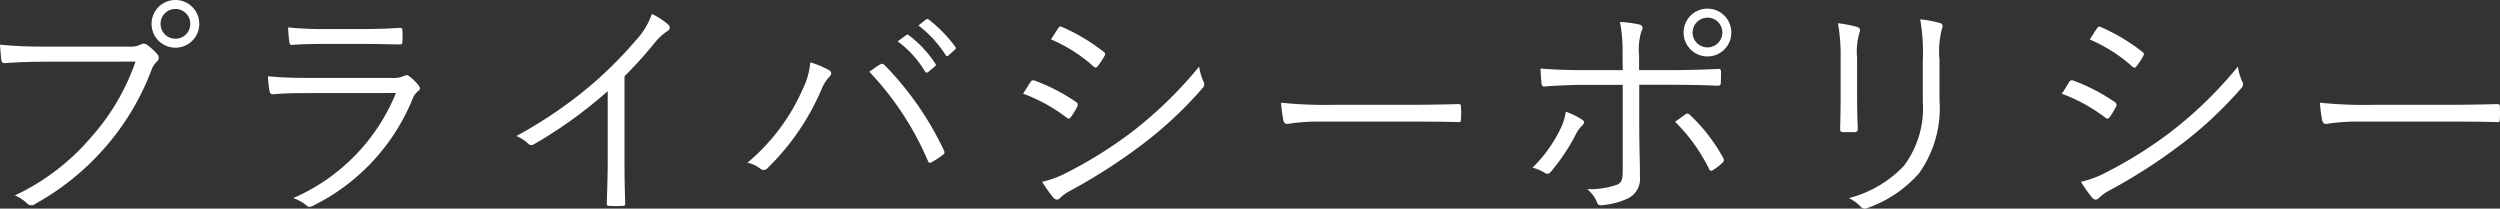
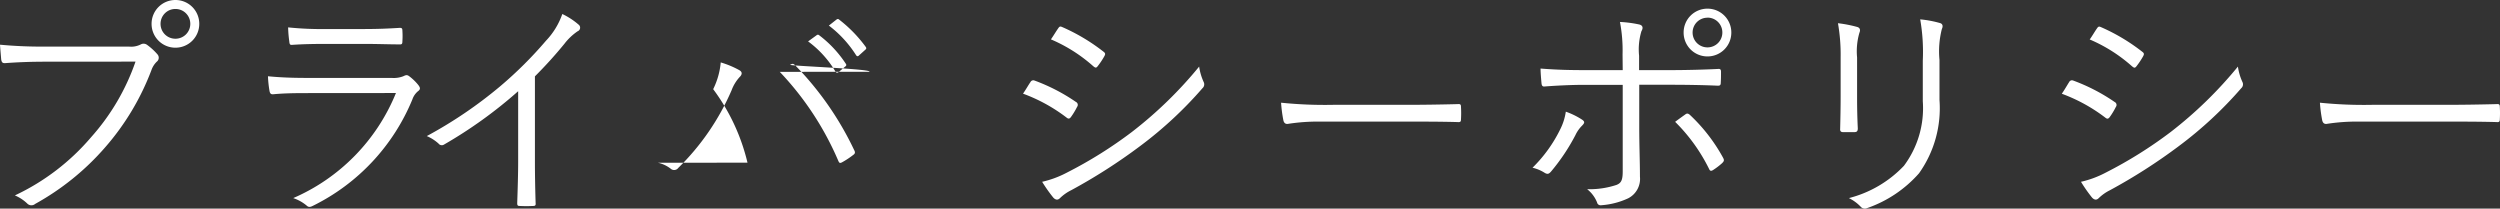
<svg xmlns="http://www.w3.org/2000/svg" width="158.831" height="13.253" viewBox="0 0 158.831 13.253">
  <rect x="0" y="0" width="158.831" height="13.253" fill="#333333" stroke="none" />
-   <path id="footer_txt03" d="M-152.01-8.835a14.111,14.111,0,0,1-2.82,4.8,14.378,14.378,0,0,1-4.845,3.7,2.6,2.6,0,0,1,.78.51.37.37,0,0,0,.51.03A16.376,16.376,0,0,0-153.93-3.4a16.063,16.063,0,0,0,2.94-4.92,1.364,1.364,0,0,1,.33-.51.319.319,0,0,0,.045-.465,3.834,3.834,0,0,0-.675-.615.367.367,0,0,0-.39-.015,1.362,1.362,0,0,1-.75.135h-5.31a28.389,28.389,0,0,1-2.88-.12c.015.255.06.72.075.93.03.195.09.255.27.24.81-.06,1.635-.09,2.52-.09Zm2.535-3.915a1.511,1.511,0,0,0-1.515,1.515,1.511,1.511,0,0,0,1.515,1.515,1.511,1.511,0,0,0,1.515-1.515A1.511,1.511,0,0,0-149.475-12.75Zm0,.57a.941.941,0,0,1,.945.945.941.941,0,0,1-.945.945.941.941,0,0,1-.945-.945A.941.941,0,0,1-149.475-12.18Zm11.985,2.22c.915,0,1.545.03,2.235.03.165.015.2-.03.2-.195a5.067,5.067,0,0,0,0-.675c0-.135-.03-.18-.165-.18-.72.045-1.38.075-2.325.075h-2.325a20.843,20.843,0,0,1-2.445-.105,8.08,8.08,0,0,0,.075.9c.015.165.045.225.18.21.66-.045,1.335-.06,2.13-.06Zm2.025,3.12A12.334,12.334,0,0,1-141.99-.165a2.691,2.691,0,0,1,.84.465c.12.12.225.12.4.03a13.081,13.081,0,0,0,6.33-6.765,1.162,1.162,0,0,1,.345-.51c.165-.12.18-.21.03-.405a3.166,3.166,0,0,0-.555-.54c-.15-.12-.225-.1-.4-.015a1.675,1.675,0,0,1-.735.105h-5.37c-.945,0-1.725-.03-2.49-.105a6.947,6.947,0,0,0,.1.945c.03.15.09.21.225.2.615-.06,1.275-.075,2.115-.075Zm14.52-1.065a27.14,27.14,0,0,0,1.875-2.07,3.62,3.62,0,0,1,.84-.795.242.242,0,0,0,.06-.42,4.576,4.576,0,0,0-1.035-.675,4.683,4.683,0,0,1-1.035,1.695,25.242,25.242,0,0,1-2.91,2.895,27.65,27.65,0,0,1-4.665,3.165,2.683,2.683,0,0,1,.75.48.258.258,0,0,0,.345.06,28.589,28.589,0,0,0,4.71-3.39v4.44c0,.87-.03,1.77-.06,2.67,0,.135.03.18.15.18a8.416,8.416,0,0,0,.87,0c.12,0,.165-.045.15-.18-.03-.96-.045-1.815-.045-2.715Zm7.815,5.49a2.013,2.013,0,0,1,.825.39.324.324,0,0,0,.465-.06,15.5,15.5,0,0,0,3.39-4.935,2.553,2.553,0,0,1,.525-.855c.135-.135.18-.3-.03-.42a5.861,5.861,0,0,0-1.185-.495,4.75,4.75,0,0,1-.48,1.7A12.754,12.754,0,0,1-113.13-2.415Zm7.74-5.775a19.07,19.07,0,0,1,3.72,5.655c.06.135.1.165.24.09a5.22,5.22,0,0,0,.705-.465c.135-.09.135-.18.06-.315a19.841,19.841,0,0,0-3.75-5.385c-.12-.12-.18-.1-.315-.03S-105.135-8.37-105.39-8.19Zm1.8-1.935a6.476,6.476,0,0,1,1.74,1.92.12.12,0,0,0,.195.03l.435-.36a.108.108,0,0,0,.03-.165,7.279,7.279,0,0,0-1.695-1.815.118.118,0,0,0-.165,0Zm1.32-1.005a7.165,7.165,0,0,1,1.725,1.875c.06.09.12.09.18.03l.4-.36c.075-.06.09-.105.045-.18a8.621,8.621,0,0,0-1.71-1.755c-.06-.045-.1-.03-.165.015ZM-95.625-6.8a10.513,10.513,0,0,1,2.76,1.515c.12.1.195.09.285-.03a4.6,4.6,0,0,0,.39-.645.207.207,0,0,0-.075-.315A11.869,11.869,0,0,0-94.9-7.635a.2.2,0,0,0-.255.105C-95.265-7.38-95.43-7.08-95.625-6.8Zm1.77-3.45a9.839,9.839,0,0,1,2.685,1.7c.12.1.18.135.27.03a4.852,4.852,0,0,0,.435-.645c.075-.135.09-.2-.045-.3a12.148,12.148,0,0,0-2.61-1.56c-.135-.06-.18-.06-.27.075C-93.54-10.74-93.705-10.455-93.855-10.245ZM-94.41-1.2a9.437,9.437,0,0,0,.705,1c.135.15.285.18.42.045a2.8,2.8,0,0,1,.72-.51,35.3,35.3,0,0,0,4.38-2.805,25.088,25.088,0,0,0,3.96-3.675.327.327,0,0,0,.075-.4,3.492,3.492,0,0,1-.285-.975A26.125,26.125,0,0,1-88.71-4.365a27.3,27.3,0,0,1-4.125,2.58A6.374,6.374,0,0,1-94.41-1.2Zm23.145-3.825c1,0,2.115,0,3.24.03.18.015.225-.015.225-.18a6.764,6.764,0,0,0,0-.78c0-.165-.045-.195-.225-.18-1.14.03-2.25.045-3.285.045h-4.605a27.4,27.4,0,0,1-3.315-.135,8.868,8.868,0,0,0,.15,1.14c.045.15.12.21.255.21a12.271,12.271,0,0,1,2.025-.15Zm13.74-3.27h-2.43c-.825,0-1.725-.015-2.79-.1,0,.285.045.75.06.93.015.15.06.225.195.21.8-.06,1.725-.105,2.565-.105h2.4v5.49c0,.555-.09.75-.4.87a5.484,5.484,0,0,1-1.86.27,2.01,2.01,0,0,1,.63.84.226.226,0,0,0,.255.18A4.868,4.868,0,0,0-57.18-.15a1.389,1.389,0,0,0,.75-1.38c0-.96-.045-1.95-.045-3.225v-2.61h1.9c.96,0,2.13.015,3.1.06.15,0,.18-.06.18-.21.015-.21.015-.465.015-.675,0-.135-.045-.195-.18-.18-.885.045-1.995.075-3.075.075h-1.95V-9.21a4,4,0,0,1,.15-1.56c.12-.2.09-.36-.12-.42a7.406,7.406,0,0,0-1.245-.165,9.662,9.662,0,0,1,.165,2.07Zm-3.615,2.64a3.6,3.6,0,0,1-.345,1.1,8.883,8.883,0,0,1-1.77,2.46,2.546,2.546,0,0,1,.78.33c.18.105.27.06.4-.09a12.659,12.659,0,0,0,1.545-2.31,2.123,2.123,0,0,1,.405-.585c.18-.18.225-.27-.015-.42A4.8,4.8,0,0,0-61.14-5.655Zm6.945.645a11.105,11.105,0,0,1,2.16,3c.06.135.135.135.255.06a4.373,4.373,0,0,0,.57-.435c.12-.12.15-.18.06-.345a10.882,10.882,0,0,0-2.1-2.715c-.1-.09-.18-.12-.285-.045C-53.745-5.34-53.955-5.19-54.195-5.01ZM-52.14-12.2a1.511,1.511,0,0,0-1.515,1.515A1.511,1.511,0,0,0-52.14-9.165a1.511,1.511,0,0,0,1.515-1.515A1.511,1.511,0,0,0-52.14-12.2Zm0,.57a.941.941,0,0,1,.945.945.941.941,0,0,1-.945.945.941.941,0,0,1-.945-.945A.941.941,0,0,1-52.14-11.625Zm8.46,4.995c0,.735-.015,1.41-.03,2.055-.015.165.045.225.195.225h.7c.165,0,.225-.06.225-.24-.03-.645-.045-1.2-.045-1.98V-9.1a4.213,4.213,0,0,1,.15-1.575c.06-.135.06-.3-.135-.36a8.131,8.131,0,0,0-1.23-.24A11.528,11.528,0,0,1-43.68-9.1ZM-37.4-8.94a5.763,5.763,0,0,1,.15-1.965c.075-.15.075-.315-.1-.375a6.9,6.9,0,0,0-1.275-.24,12.093,12.093,0,0,1,.165,2.625v2.58a6.112,6.112,0,0,1-1.2,4.1A7.3,7.3,0,0,1-43.155-.165,2.638,2.638,0,0,1-42.4.39a.348.348,0,0,0,.42.075A7.79,7.79,0,0,0-38.7-1.74,7.122,7.122,0,0,0-37.4-6.4Zm7.77,2.145a10.513,10.513,0,0,1,2.76,1.515c.12.1.195.09.285-.03a4.6,4.6,0,0,0,.39-.645.207.207,0,0,0-.075-.315,11.869,11.869,0,0,0-2.64-1.365.2.2,0,0,0-.255.105C-29.265-7.38-29.43-7.08-29.625-6.8Zm1.77-3.45a9.839,9.839,0,0,1,2.685,1.7c.12.1.18.135.27.03a4.852,4.852,0,0,0,.435-.645c.075-.135.09-.2-.045-.3a12.148,12.148,0,0,0-2.61-1.56c-.135-.06-.18-.06-.27.075C-27.54-10.74-27.7-10.455-27.855-10.245ZM-28.41-1.2a9.436,9.436,0,0,0,.7,1c.135.15.285.18.42.045a2.8,2.8,0,0,1,.72-.51,35.3,35.3,0,0,0,4.38-2.805,25.088,25.088,0,0,0,3.96-3.675.327.327,0,0,0,.075-.4,3.492,3.492,0,0,1-.285-.975A26.124,26.124,0,0,1-22.71-4.365a27.3,27.3,0,0,1-4.125,2.58A6.374,6.374,0,0,1-28.41-1.2ZM-5.265-5.025c1.005,0,2.115,0,3.24.03.18.015.225-.015.225-.18a6.764,6.764,0,0,0,0-.78c0-.165-.045-.195-.225-.18-1.14.03-2.25.045-3.285.045H-9.915a27.4,27.4,0,0,1-3.315-.135,8.867,8.867,0,0,0,.15,1.14c.045.15.12.21.255.21a12.271,12.271,0,0,1,2.025-.15Z" transform="translate(160.62 12.75)" fill="#fff" />
+   <path id="footer_txt03" d="M-152.01-8.835a14.111,14.111,0,0,1-2.82,4.8,14.378,14.378,0,0,1-4.845,3.7,2.6,2.6,0,0,1,.78.51.37.37,0,0,0,.51.03A16.376,16.376,0,0,0-153.93-3.4a16.063,16.063,0,0,0,2.94-4.92,1.364,1.364,0,0,1,.33-.51.319.319,0,0,0,.045-.465,3.834,3.834,0,0,0-.675-.615.367.367,0,0,0-.39-.015,1.362,1.362,0,0,1-.75.135h-5.31a28.389,28.389,0,0,1-2.88-.12c.015.255.06.72.075.93.03.195.09.255.27.24.81-.06,1.635-.09,2.52-.09Zm2.535-3.915a1.511,1.511,0,0,0-1.515,1.515,1.511,1.511,0,0,0,1.515,1.515,1.511,1.511,0,0,0,1.515-1.515A1.511,1.511,0,0,0-149.475-12.75Zm0,.57a.941.941,0,0,1,.945.945.941.941,0,0,1-.945.945.941.941,0,0,1-.945-.945A.941.941,0,0,1-149.475-12.18Zm11.985,2.22c.915,0,1.545.03,2.235.03.165.015.2-.03.2-.195a5.067,5.067,0,0,0,0-.675c0-.135-.03-.18-.165-.18-.72.045-1.38.075-2.325.075h-2.325a20.843,20.843,0,0,1-2.445-.105,8.08,8.08,0,0,0,.075.9c.015.165.045.225.18.21.66-.045,1.335-.06,2.13-.06Zm2.025,3.12A12.334,12.334,0,0,1-141.99-.165a2.691,2.691,0,0,1,.84.465c.12.12.225.12.4.03a13.081,13.081,0,0,0,6.33-6.765,1.162,1.162,0,0,1,.345-.51c.165-.12.18-.21.03-.405a3.166,3.166,0,0,0-.555-.54c-.15-.12-.225-.1-.4-.015a1.675,1.675,0,0,1-.735.105h-5.37c-.945,0-1.725-.03-2.49-.105a6.947,6.947,0,0,0,.1.945c.03.15.09.21.225.2.615-.06,1.275-.075,2.115-.075m14.52-1.065a27.14,27.14,0,0,0,1.875-2.07,3.62,3.62,0,0,1,.84-.795.242.242,0,0,0,.06-.42,4.576,4.576,0,0,0-1.035-.675,4.683,4.683,0,0,1-1.035,1.695,25.242,25.242,0,0,1-2.91,2.895,27.65,27.65,0,0,1-4.665,3.165,2.683,2.683,0,0,1,.75.48.258.258,0,0,0,.345.06,28.589,28.589,0,0,0,4.71-3.39v4.44c0,.87-.03,1.77-.06,2.67,0,.135.03.18.15.18a8.416,8.416,0,0,0,.87,0c.12,0,.165-.045.15-.18-.03-.96-.045-1.815-.045-2.715Zm7.815,5.49a2.013,2.013,0,0,1,.825.39.324.324,0,0,0,.465-.06,15.5,15.5,0,0,0,3.39-4.935,2.553,2.553,0,0,1,.525-.855c.135-.135.18-.3-.03-.42a5.861,5.861,0,0,0-1.185-.495,4.75,4.75,0,0,1-.48,1.7A12.754,12.754,0,0,1-113.13-2.415Zm7.74-5.775a19.07,19.07,0,0,1,3.72,5.655c.06.135.1.165.24.09a5.22,5.22,0,0,0,.705-.465c.135-.09.135-.18.06-.315a19.841,19.841,0,0,0-3.75-5.385c-.12-.12-.18-.1-.315-.03S-105.135-8.37-105.39-8.19Zm1.8-1.935a6.476,6.476,0,0,1,1.74,1.92.12.12,0,0,0,.195.03l.435-.36a.108.108,0,0,0,.03-.165,7.279,7.279,0,0,0-1.695-1.815.118.118,0,0,0-.165,0Zm1.32-1.005a7.165,7.165,0,0,1,1.725,1.875c.06.09.12.09.18.03l.4-.36c.075-.06.09-.105.045-.18a8.621,8.621,0,0,0-1.71-1.755c-.06-.045-.1-.03-.165.015ZM-95.625-6.8a10.513,10.513,0,0,1,2.76,1.515c.12.1.195.09.285-.03a4.6,4.6,0,0,0,.39-.645.207.207,0,0,0-.075-.315A11.869,11.869,0,0,0-94.9-7.635a.2.2,0,0,0-.255.105C-95.265-7.38-95.43-7.08-95.625-6.8Zm1.77-3.45a9.839,9.839,0,0,1,2.685,1.7c.12.1.18.135.27.03a4.852,4.852,0,0,0,.435-.645c.075-.135.09-.2-.045-.3a12.148,12.148,0,0,0-2.61-1.56c-.135-.06-.18-.06-.27.075C-93.54-10.74-93.705-10.455-93.855-10.245ZM-94.41-1.2a9.437,9.437,0,0,0,.705,1c.135.15.285.18.42.045a2.8,2.8,0,0,1,.72-.51,35.3,35.3,0,0,0,4.38-2.805,25.088,25.088,0,0,0,3.96-3.675.327.327,0,0,0,.075-.4,3.492,3.492,0,0,1-.285-.975A26.125,26.125,0,0,1-88.71-4.365a27.3,27.3,0,0,1-4.125,2.58A6.374,6.374,0,0,1-94.41-1.2Zm23.145-3.825c1,0,2.115,0,3.24.03.18.015.225-.015.225-.18a6.764,6.764,0,0,0,0-.78c0-.165-.045-.195-.225-.18-1.14.03-2.25.045-3.285.045h-4.605a27.4,27.4,0,0,1-3.315-.135,8.868,8.868,0,0,0,.15,1.14c.045.15.12.21.255.21a12.271,12.271,0,0,1,2.025-.15Zm13.74-3.27h-2.43c-.825,0-1.725-.015-2.79-.1,0,.285.045.75.06.93.015.15.06.225.195.21.8-.06,1.725-.105,2.565-.105h2.4v5.49c0,.555-.09.75-.4.87a5.484,5.484,0,0,1-1.86.27,2.01,2.01,0,0,1,.63.84.226.226,0,0,0,.255.18A4.868,4.868,0,0,0-57.18-.15a1.389,1.389,0,0,0,.75-1.38c0-.96-.045-1.95-.045-3.225v-2.61h1.9c.96,0,2.13.015,3.1.06.15,0,.18-.06.18-.21.015-.21.015-.465.015-.675,0-.135-.045-.195-.18-.18-.885.045-1.995.075-3.075.075h-1.95V-9.21a4,4,0,0,1,.15-1.56c.12-.2.09-.36-.12-.42a7.406,7.406,0,0,0-1.245-.165,9.662,9.662,0,0,1,.165,2.07Zm-3.615,2.64a3.6,3.6,0,0,1-.345,1.1,8.883,8.883,0,0,1-1.77,2.46,2.546,2.546,0,0,1,.78.33c.18.105.27.06.4-.09a12.659,12.659,0,0,0,1.545-2.31,2.123,2.123,0,0,1,.405-.585c.18-.18.225-.27-.015-.42A4.8,4.8,0,0,0-61.14-5.655Zm6.945.645a11.105,11.105,0,0,1,2.16,3c.06.135.135.135.255.06a4.373,4.373,0,0,0,.57-.435c.12-.12.15-.18.06-.345a10.882,10.882,0,0,0-2.1-2.715c-.1-.09-.18-.12-.285-.045C-53.745-5.34-53.955-5.19-54.195-5.01ZM-52.14-12.2a1.511,1.511,0,0,0-1.515,1.515A1.511,1.511,0,0,0-52.14-9.165a1.511,1.511,0,0,0,1.515-1.515A1.511,1.511,0,0,0-52.14-12.2Zm0,.57a.941.941,0,0,1,.945.945.941.941,0,0,1-.945.945.941.941,0,0,1-.945-.945A.941.941,0,0,1-52.14-11.625Zm8.46,4.995c0,.735-.015,1.41-.03,2.055-.015.165.045.225.195.225h.7c.165,0,.225-.06.225-.24-.03-.645-.045-1.2-.045-1.98V-9.1a4.213,4.213,0,0,1,.15-1.575c.06-.135.06-.3-.135-.36a8.131,8.131,0,0,0-1.23-.24A11.528,11.528,0,0,1-43.68-9.1ZM-37.4-8.94a5.763,5.763,0,0,1,.15-1.965c.075-.15.075-.315-.1-.375a6.9,6.9,0,0,0-1.275-.24,12.093,12.093,0,0,1,.165,2.625v2.58a6.112,6.112,0,0,1-1.2,4.1A7.3,7.3,0,0,1-43.155-.165,2.638,2.638,0,0,1-42.4.39a.348.348,0,0,0,.42.075A7.79,7.79,0,0,0-38.7-1.74,7.122,7.122,0,0,0-37.4-6.4Zm7.77,2.145a10.513,10.513,0,0,1,2.76,1.515c.12.1.195.09.285-.03a4.6,4.6,0,0,0,.39-.645.207.207,0,0,0-.075-.315,11.869,11.869,0,0,0-2.64-1.365.2.2,0,0,0-.255.105C-29.265-7.38-29.43-7.08-29.625-6.8Zm1.77-3.45a9.839,9.839,0,0,1,2.685,1.7c.12.1.18.135.27.03a4.852,4.852,0,0,0,.435-.645c.075-.135.09-.2-.045-.3a12.148,12.148,0,0,0-2.61-1.56c-.135-.06-.18-.06-.27.075C-27.54-10.74-27.7-10.455-27.855-10.245ZM-28.41-1.2a9.436,9.436,0,0,0,.7,1c.135.15.285.18.42.045a2.8,2.8,0,0,1,.72-.51,35.3,35.3,0,0,0,4.38-2.805,25.088,25.088,0,0,0,3.96-3.675.327.327,0,0,0,.075-.4,3.492,3.492,0,0,1-.285-.975A26.124,26.124,0,0,1-22.71-4.365a27.3,27.3,0,0,1-4.125,2.58A6.374,6.374,0,0,1-28.41-1.2ZM-5.265-5.025c1.005,0,2.115,0,3.24.03.18.015.225-.015.225-.18a6.764,6.764,0,0,0,0-.78c0-.165-.045-.195-.225-.18-1.14.03-2.25.045-3.285.045H-9.915a27.4,27.4,0,0,1-3.315-.135,8.867,8.867,0,0,0,.15,1.14c.045.15.12.21.255.21a12.271,12.271,0,0,1,2.025-.15Z" transform="translate(160.62 12.75)" fill="#fff" />
</svg>